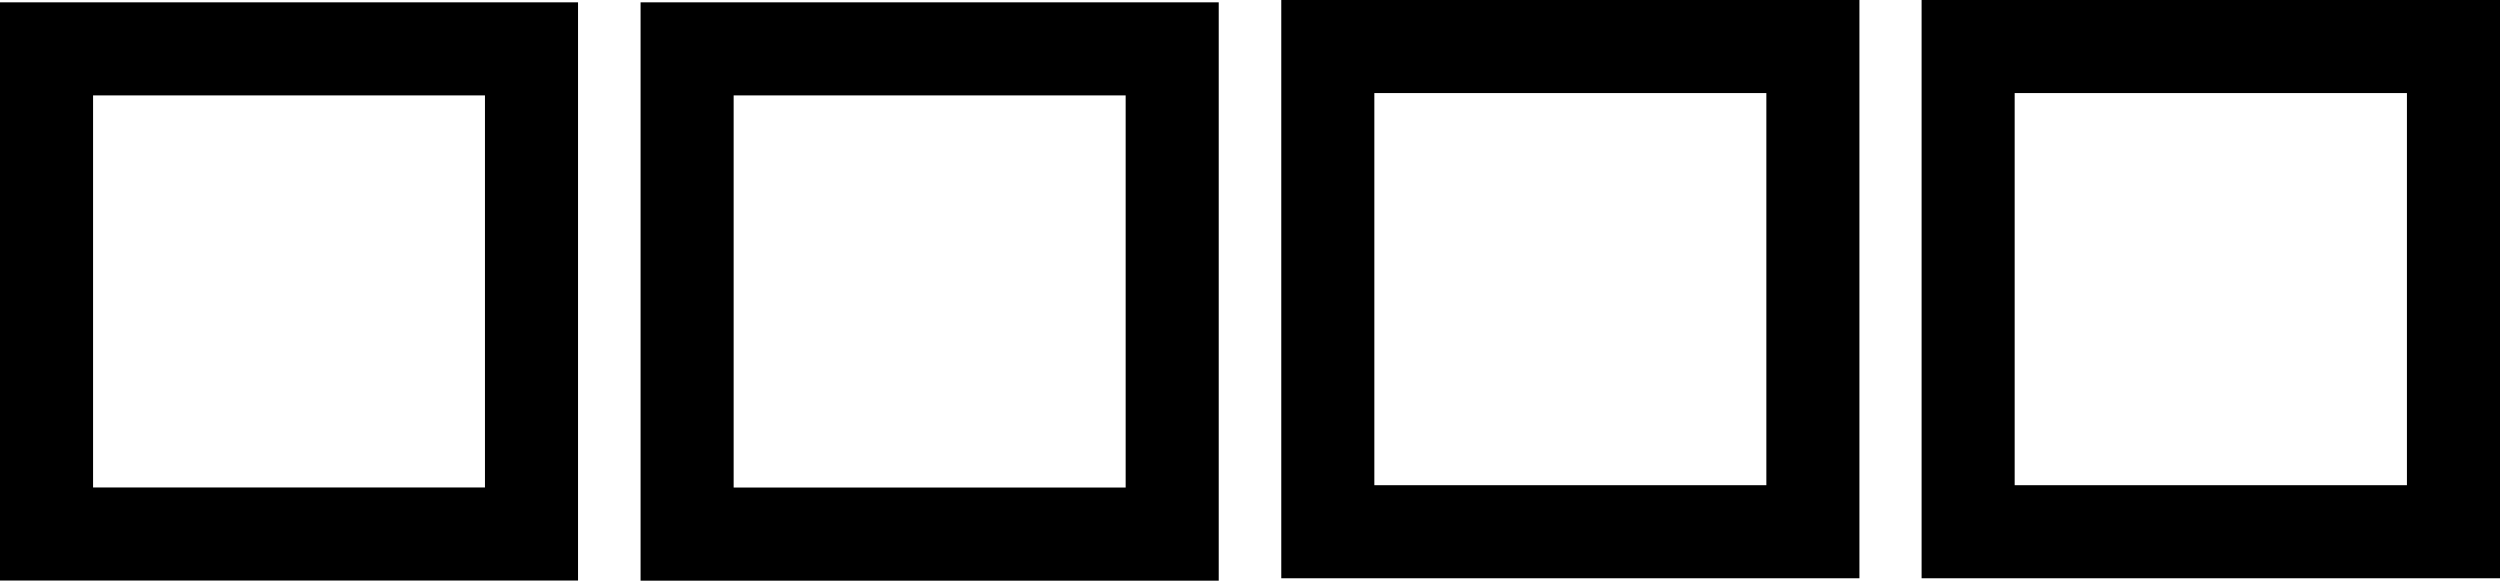
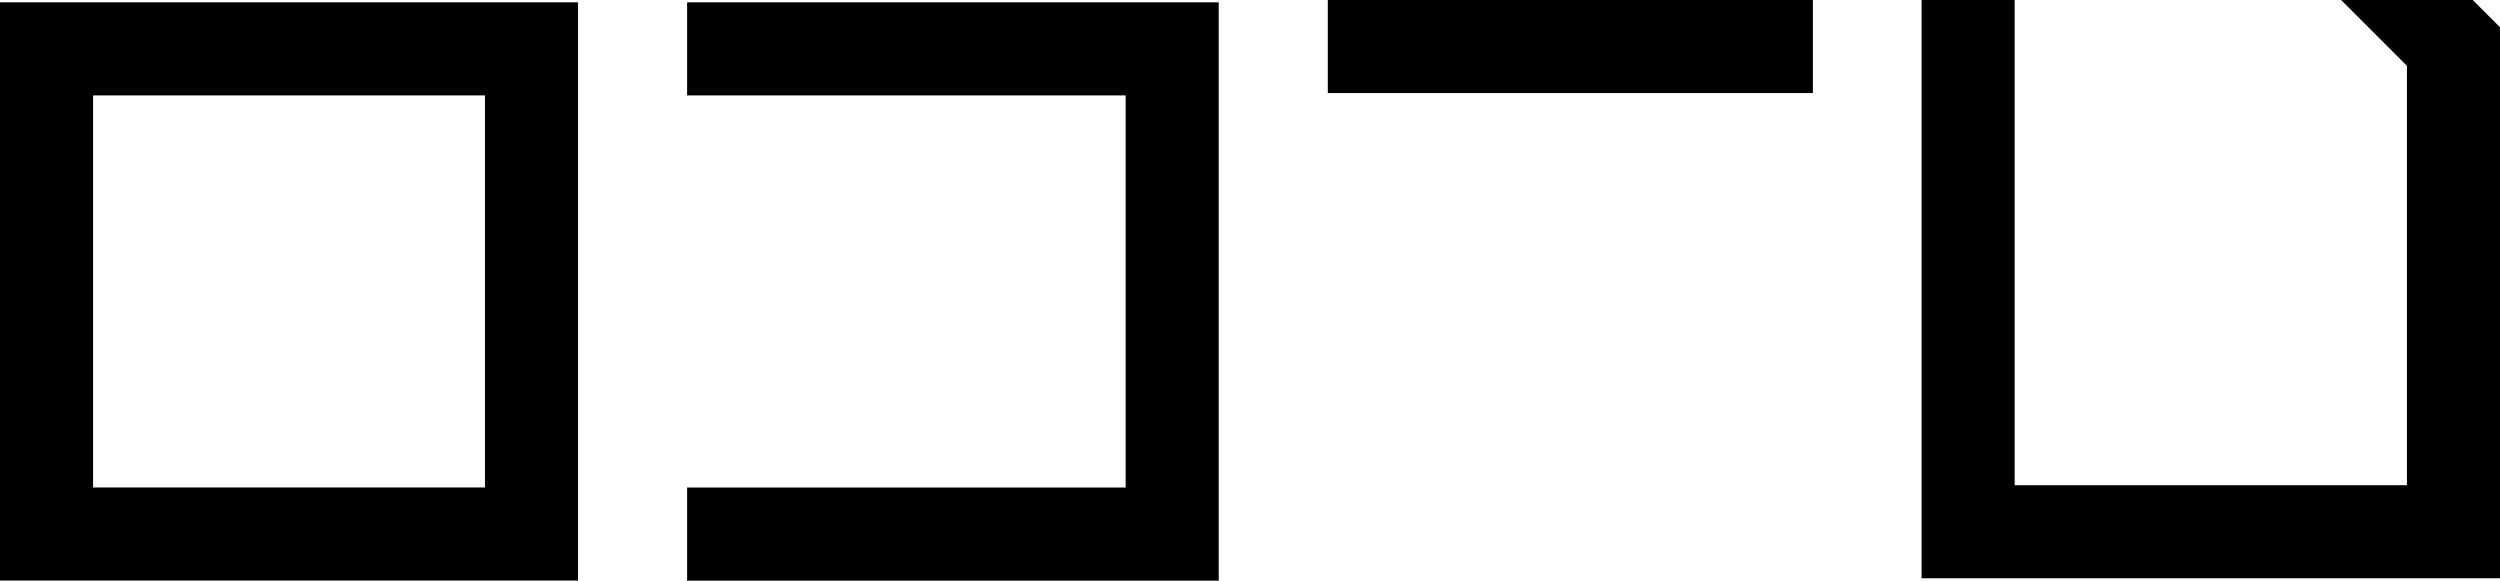
<svg xmlns="http://www.w3.org/2000/svg" xmlns:ns1="http://sodipodi.sourceforge.net/DTD/sodipodi-0.dtd" xmlns:ns2="http://www.inkscape.org/namespaces/inkscape" version="1.1" id="Capa_1" x="0px" y="0px" viewBox="0 0 20.146 4.679" xml:space="preserve" ns1:docname="510e8671577e0_image_0_thumb.svg" width="20.146" height="4.679" ns2:version="0.92.3 (2405546, 2018-03-11)">
  <defs id="defs39">
    <ns2:perspective ns1:type="inkscape:persp3d" ns2:vp_x="0 : 2.2290001 : 1" ns2:vp_y="0 : 1000 : 0" ns2:vp_z="19.896 : 2.2290001 : 1" ns2:persp3d-origin="9.948 : 1.4860001 : 1" id="perspective856" />
  </defs>
  <ns1:namedview pagecolor="#ffffff" bordercolor="#666666" borderopacity="1" objecttolerance="10" gridtolerance="10" guidetolerance="10" ns2:pageopacity="0" ns2:pageshadow="2" ns2:window-width="1920" ns2:window-height="988" id="namedview37" showgrid="false" ns2:zoom="34.414766" ns2:cx="8.0187545" ns2:cy="2.2279661" ns2:window-x="0" ns2:window-y="0" ns2:window-maximized="1" ns2:current-layer="g4" />
  <g id="g4" transform="translate(0.375,-7.373)">
-     <path d="m 0,7.767 h 3.908 v 3.909 H 0 Z m 5.162,3.91 H 9.071 V 7.767 H 5.162 Z m 5.163,-0.019 h 3.909 V 7.748 h -3.909 z m 5.16,-3.91 V 11.658 h 3.911 V 7.748 Z" id="path2" style="fill:none;stroke:#000000;stroke-width:0.75;stroke-miterlimit:4;stroke-dasharray:none;stroke-opacity:1" ns2:connector-curvature="0" ns1:nodetypes="cccccccccccccccccscc" />
+     <path d="m 0,7.767 h 3.908 v 3.909 H 0 Z m 5.162,3.91 H 9.071 V 7.767 H 5.162 m 5.163,-0.019 h 3.909 V 7.748 h -3.909 z m 5.16,-3.91 V 11.658 h 3.911 V 7.748 Z" id="path2" style="fill:none;stroke:#000000;stroke-width:0.75;stroke-miterlimit:4;stroke-dasharray:none;stroke-opacity:1" ns2:connector-curvature="0" ns1:nodetypes="cccccccccccccccccscc" />
  </g>
  <g id="g6" transform="translate(0.375,-7.373)">
</g>
  <g id="g8" transform="translate(0.375,-7.373)">
</g>
  <g id="g10" transform="translate(0.375,-7.373)">
</g>
  <g id="g12" transform="translate(0.375,-7.373)">
</g>
  <g id="g14" transform="translate(0.375,-7.373)">
</g>
  <g id="g16" transform="translate(0.375,-7.373)">
</g>
  <g id="g18" transform="translate(0.375,-7.373)">
</g>
  <g id="g20" transform="translate(0.375,-7.373)">
</g>
  <g id="g22" transform="translate(0.375,-7.373)">
</g>
  <g id="g24" transform="translate(0.375,-7.373)">
</g>
  <g id="g26" transform="translate(0.375,-7.373)">
</g>
  <g id="g28" transform="translate(0.375,-7.373)">
</g>
  <g id="g30" transform="translate(0.375,-7.373)">
</g>
  <g id="g32" transform="translate(0.375,-7.373)">
</g>
  <g id="g34" transform="translate(0.375,-7.373)">
</g>
</svg>